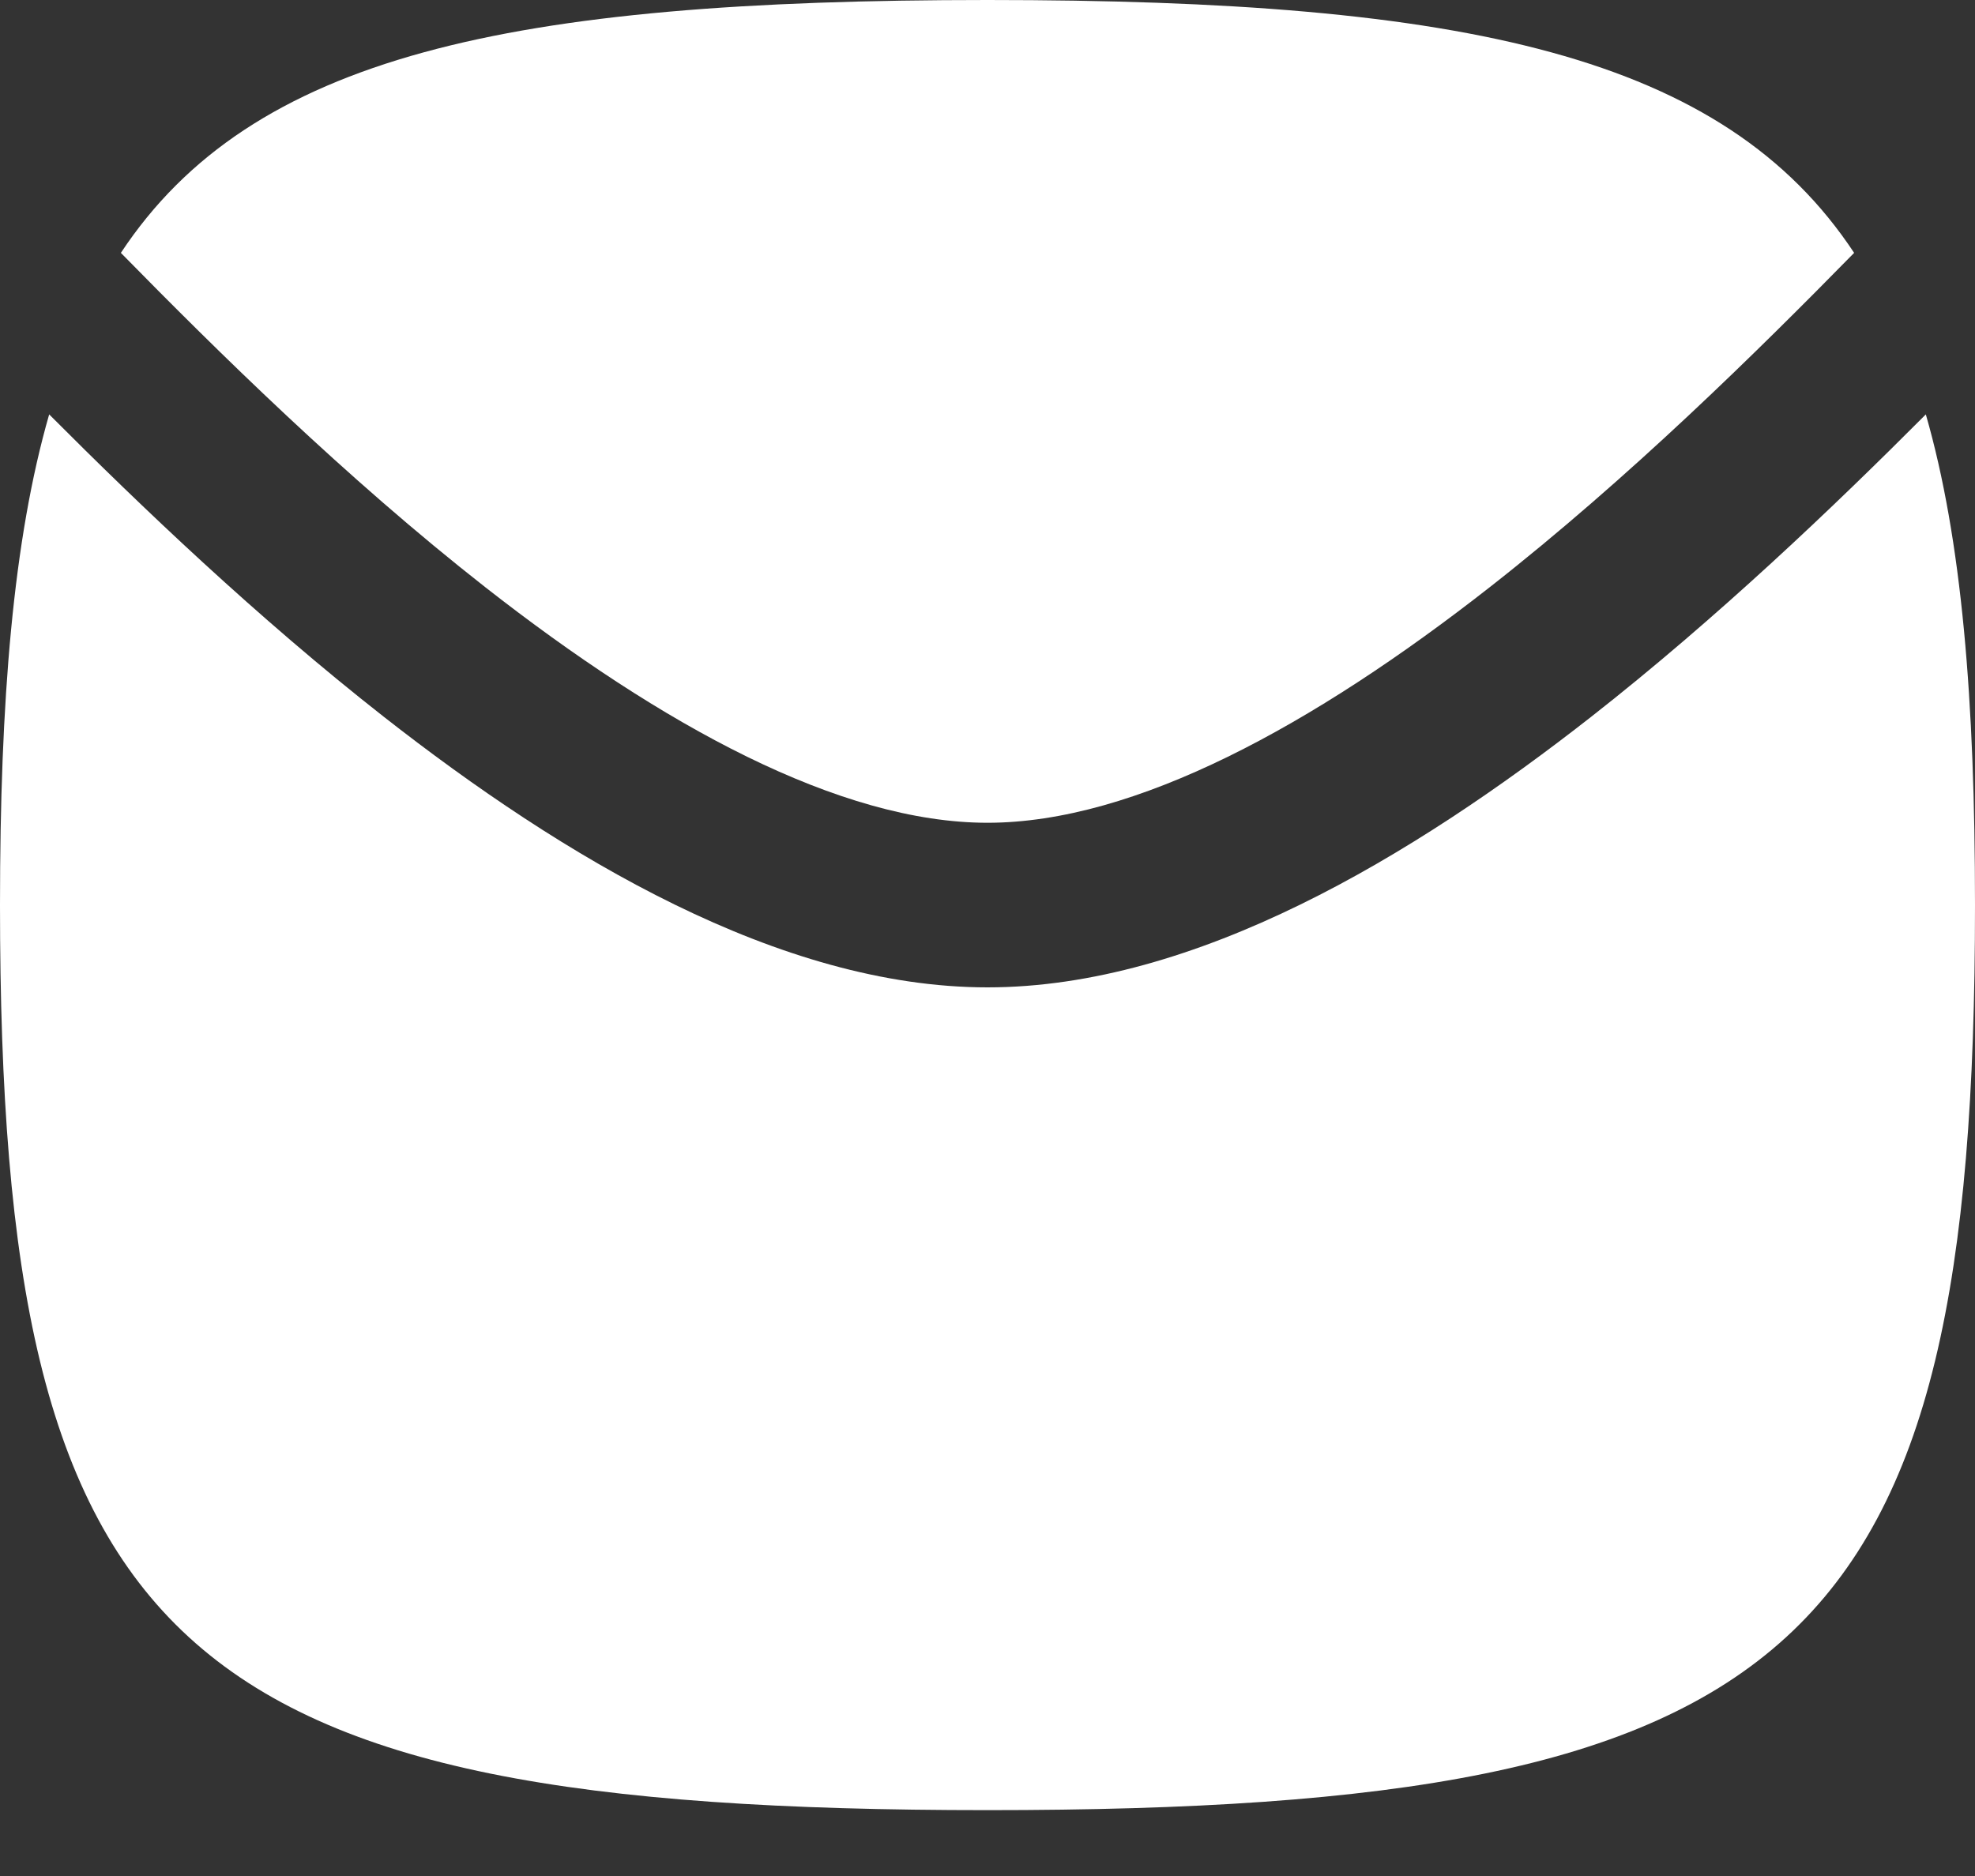
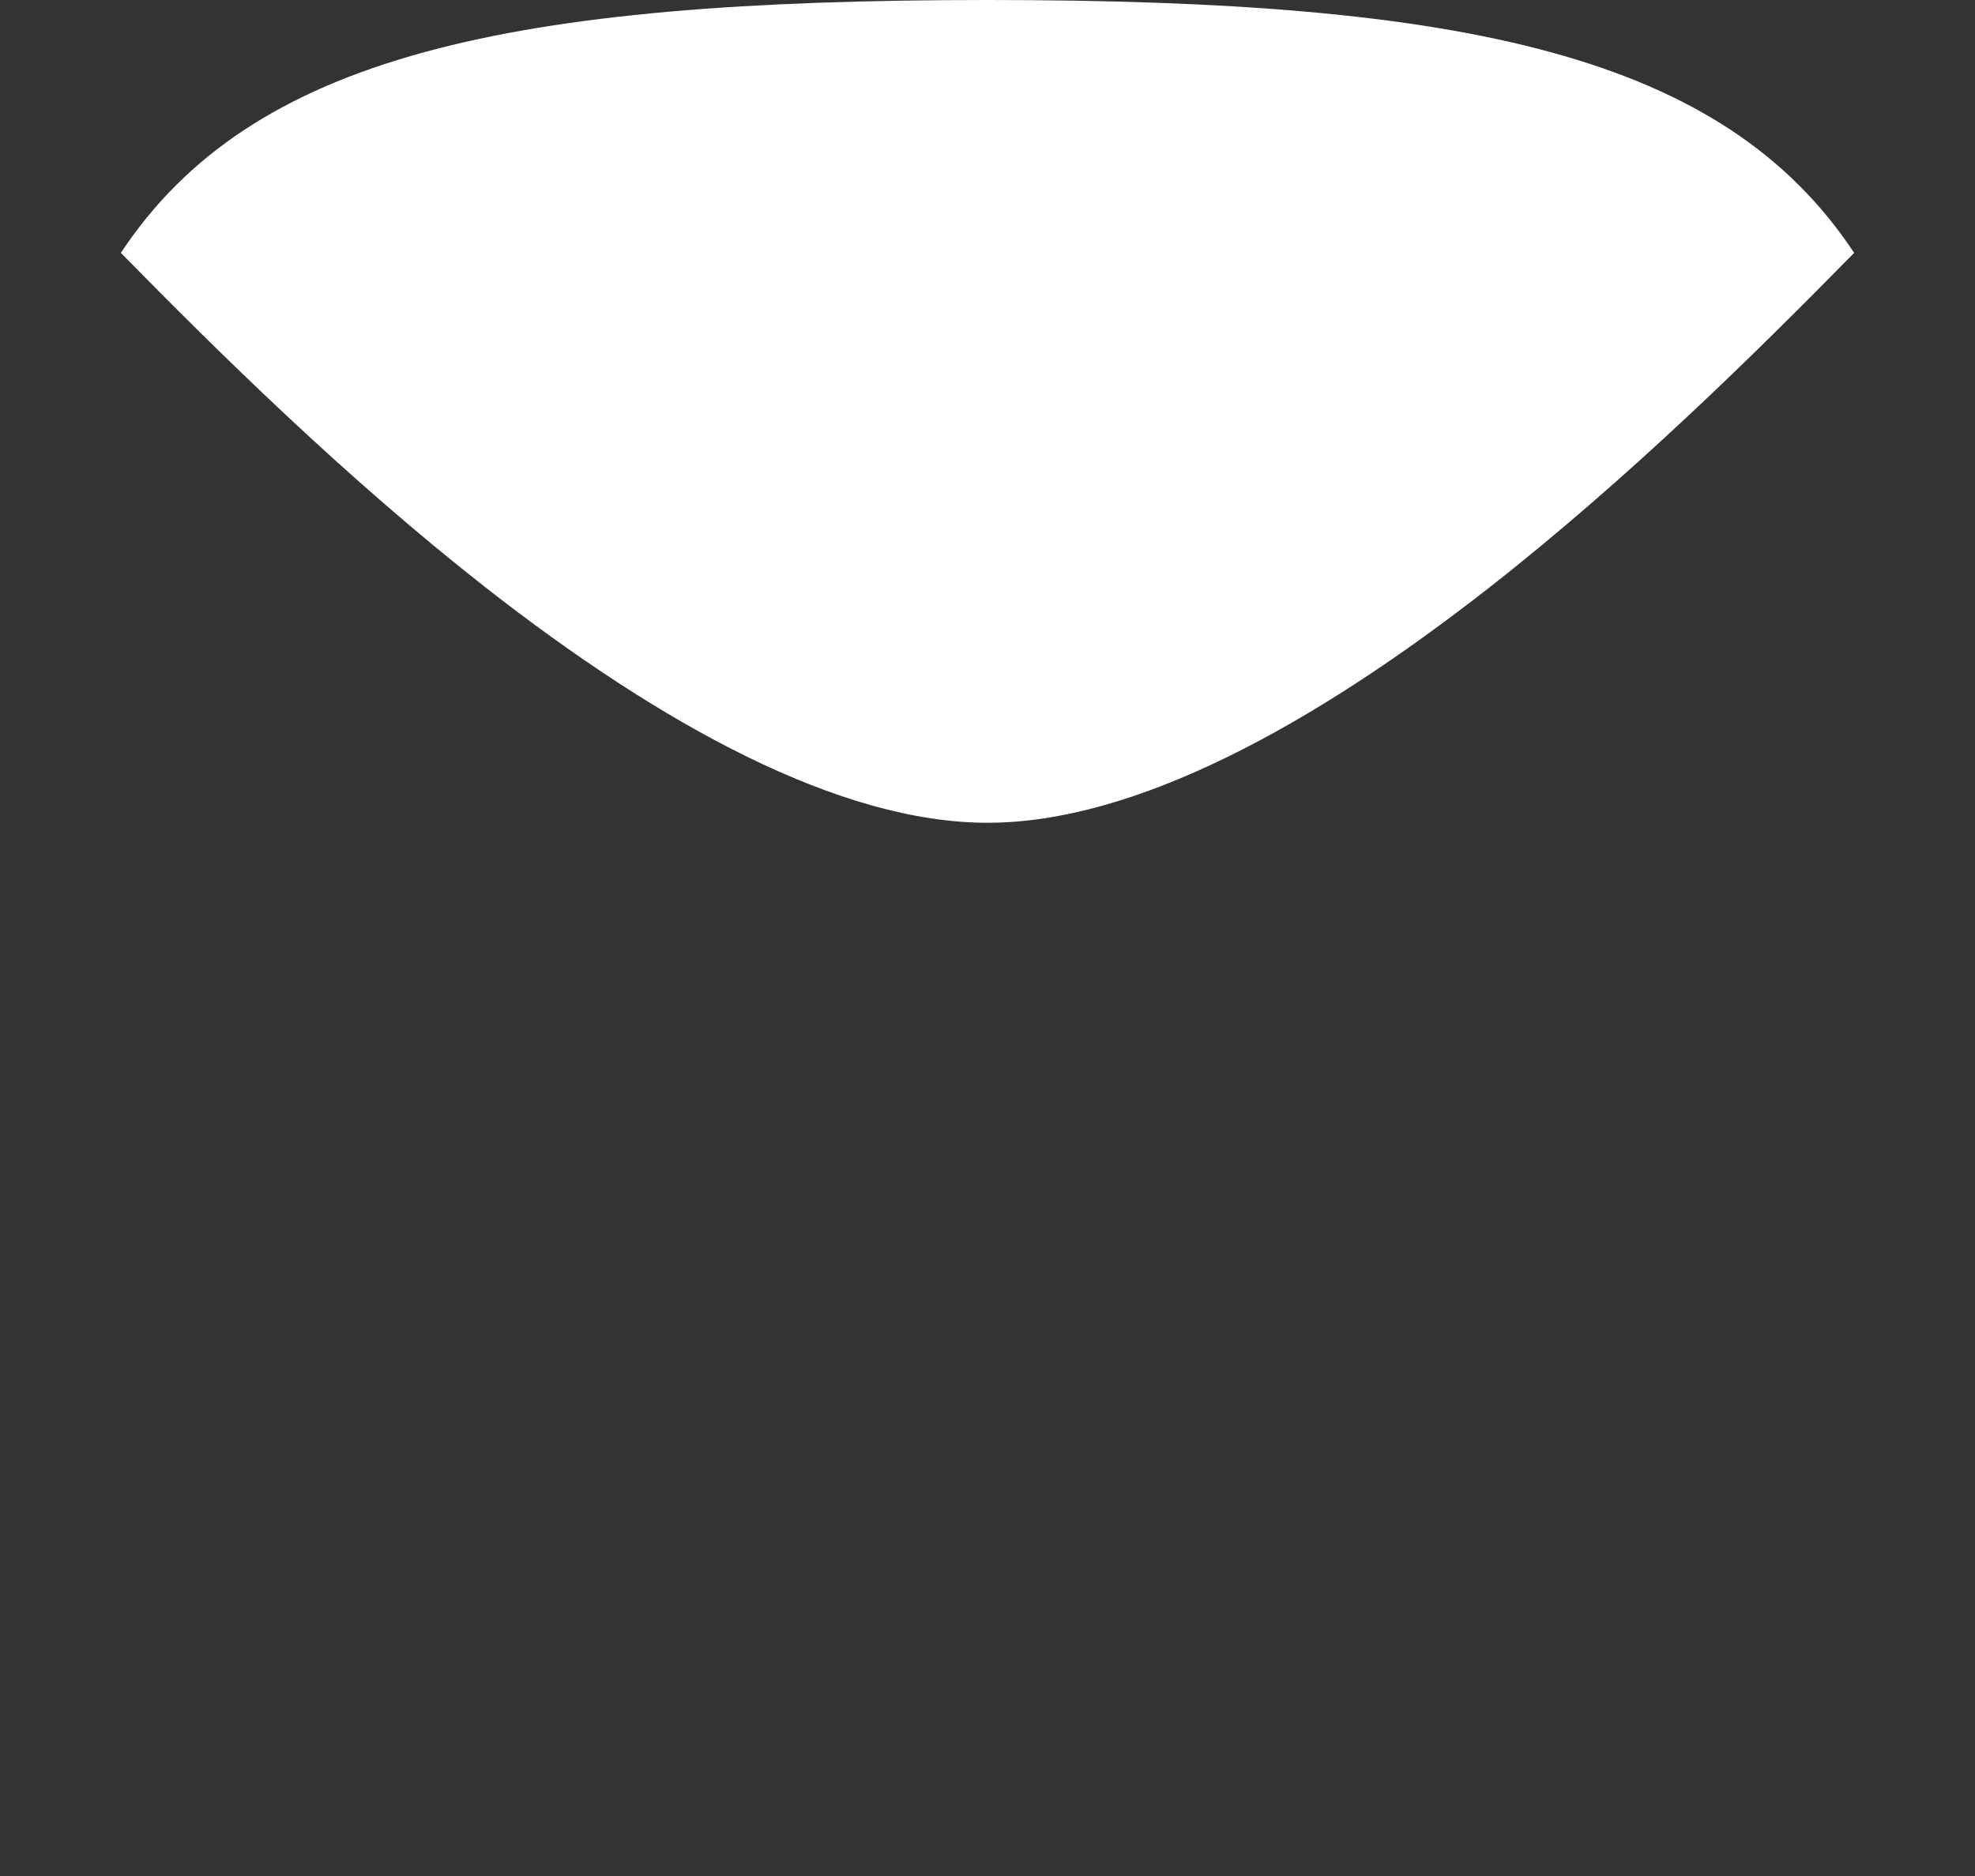
<svg xmlns="http://www.w3.org/2000/svg" width="20" height="19" viewBox="0 0 20 19" fill="none">
  <rect x="0" y="0" width="20" height="19" fill="#333333" stroke="none" />
-   <path d="M10 18.333C1.765 18.333 0 16.715 0 9.167C0 7.092 0.133 5.465 0.498 4.197C1.43 5.132 2.608 6.257 3.886 7.259C5.699 8.679 7.895 10 10 10C12.105 10 14.301 8.679 16.114 7.259C17.392 6.257 18.57 5.132 19.502 4.197C19.867 5.465 20 7.092 20 9.167C20 16.715 18.235 18.333 10 18.333Z" fill="white" />
  <path d="M18.776 2.561C17.8 3.556 16.505 4.835 15.086 5.947C13.299 7.346 11.495 8.333 10 8.333C8.505 8.333 6.701 7.346 4.914 5.947C3.495 4.835 2.2 3.556 1.224 2.561C2.547 0.56 5.153 0 10 0C14.847 0 17.453 0.56 18.776 2.561Z" fill="white" />
</svg>